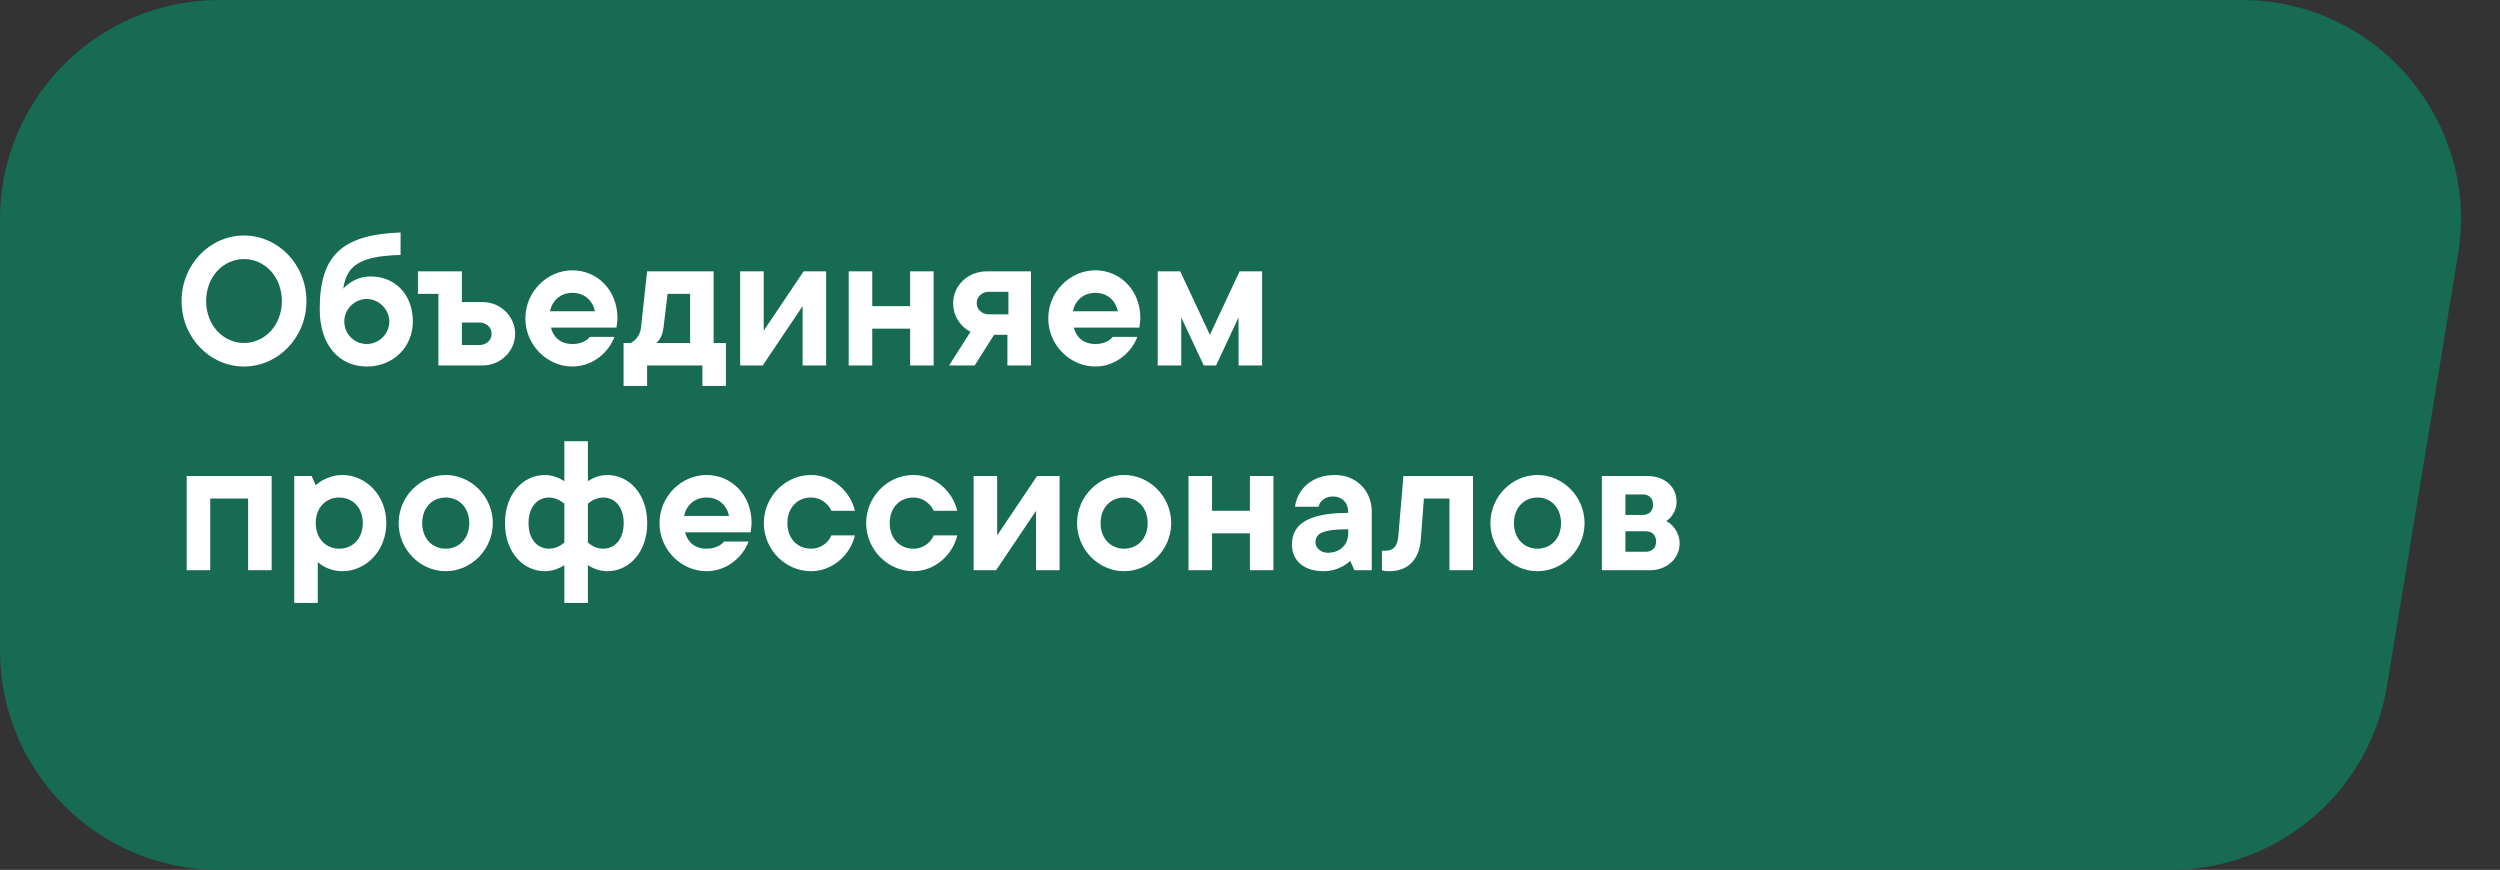
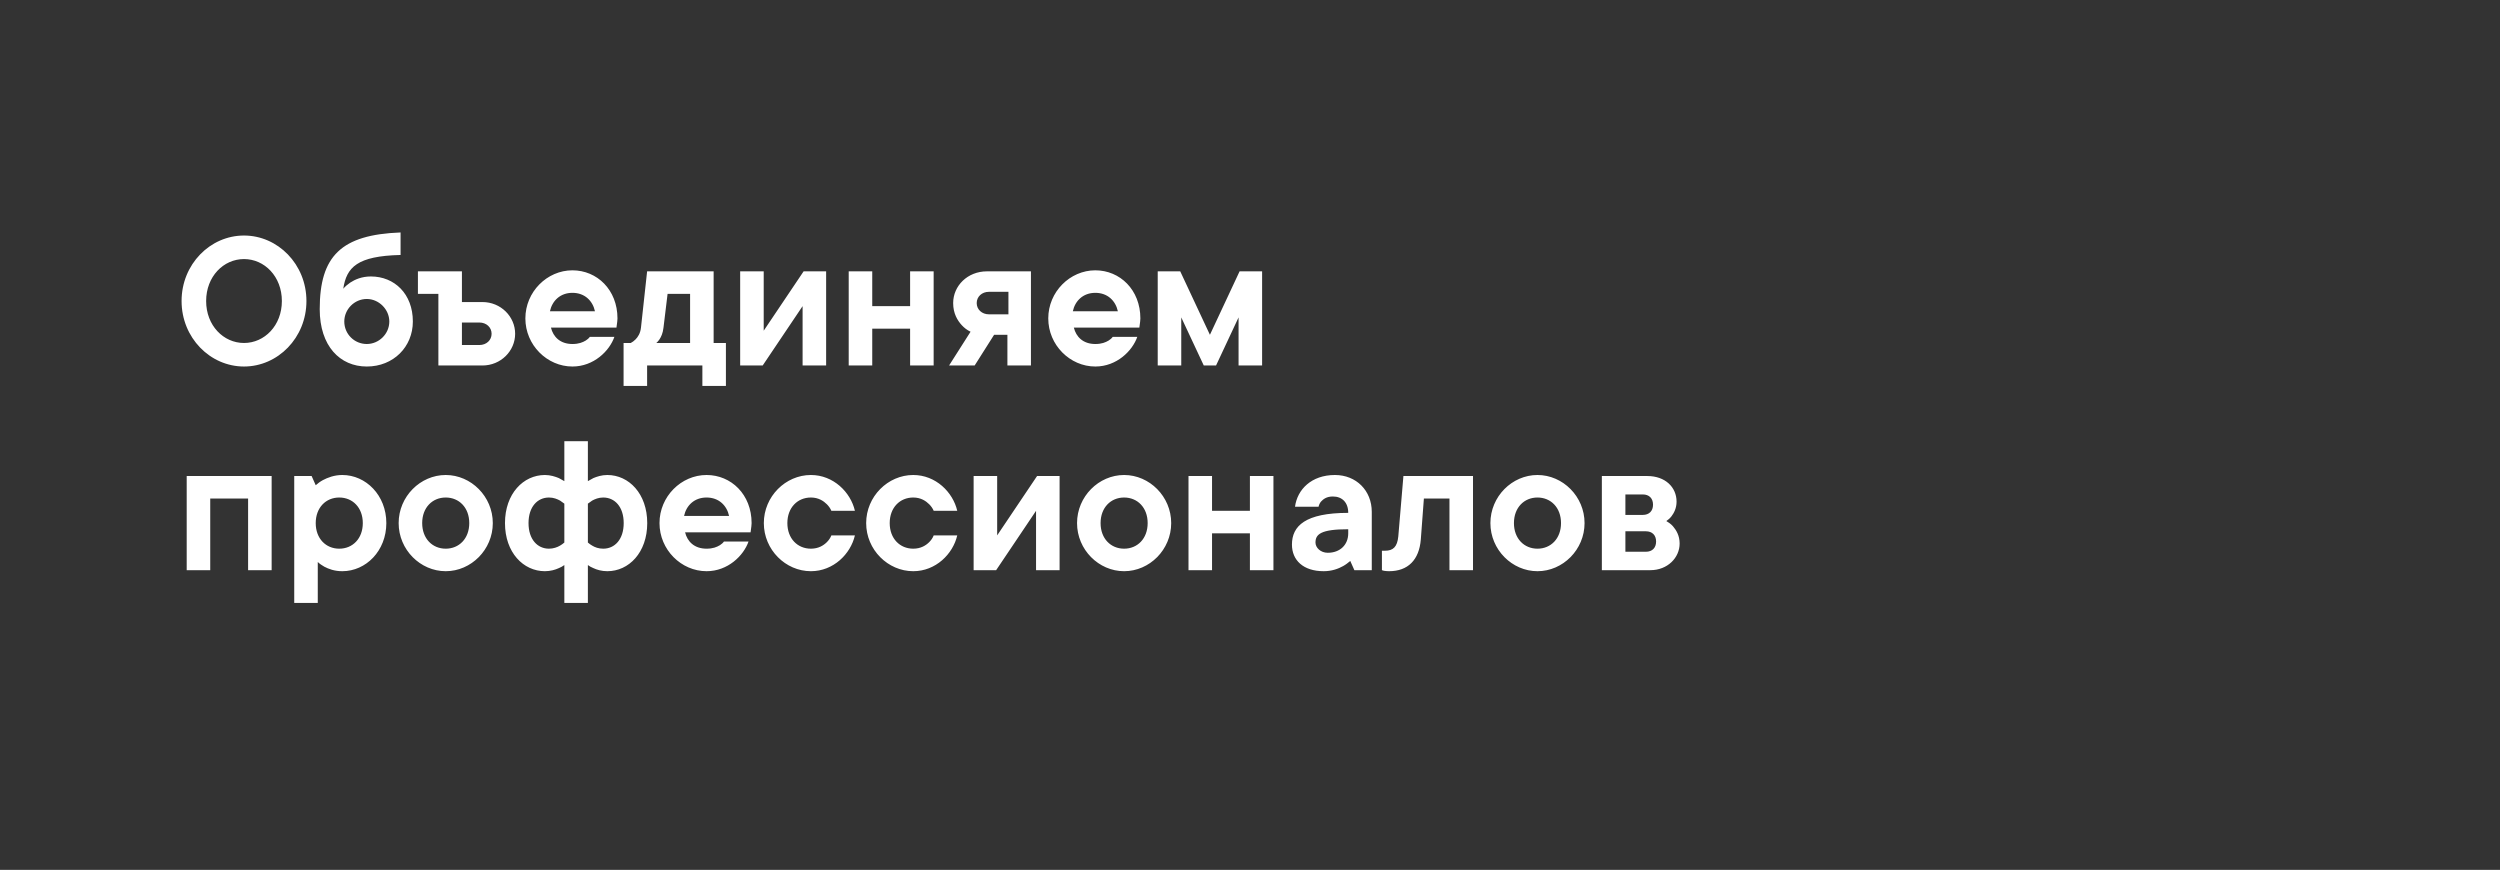
<svg xmlns="http://www.w3.org/2000/svg" width="342" height="119" viewBox="0 0 342 119" fill="none">
  <rect x="0" y="0" width="342" height="119" fill="#333333" stroke="none" />
-   <path d="M0 30C0 13.431 13.431 0 30 0L306.654 0C325.169 0 339.264 16.607 336.255 34.876L326.535 93.876C324.148 108.368 311.62 119 296.934 119H30C13.431 119 0 105.569 0 89V30Z" fill="#166B52" />
  <path d="M33.38 35.44C30.58 35.44 28.2 37.82 28.2 41.18C28.2 44.54 30.58 46.92 33.38 46.92C36.18 46.92 38.56 44.54 38.56 41.18C38.56 37.82 36.18 35.44 33.38 35.44ZM33.38 32.22C38 32.22 41.92 36.14 41.92 41.18C41.92 46.22 38 50.14 33.38 50.14C28.76 50.14 24.84 46.22 24.84 41.18C24.84 36.14 28.76 32.22 33.38 32.22ZM54.798 31.8V34.88C48.862 35.02 47.406 36.56 46.958 39.5C47.21 39.192 47.546 38.912 47.91 38.66C48.554 38.24 49.478 37.82 50.738 37.82C53.958 37.82 56.478 40.2 56.478 43.98C56.478 47.452 53.818 50.14 50.178 50.14C46.51 50.14 43.738 47.34 43.738 42.3C43.738 35.02 46.678 32.108 54.798 31.8ZM50.178 47.06C51.83 47.06 53.258 45.688 53.258 43.98C53.258 42.328 51.83 40.9 50.178 40.9C48.47 40.9 47.098 42.328 47.098 43.98C47.098 45.688 48.47 47.06 50.178 47.06ZM59.971 50V40.2H57.171V37.12H63.191V41.32H65.991C68.511 41.32 70.471 43.308 70.471 45.66C70.471 48.012 68.511 50 65.991 50H59.971ZM63.191 47.2H65.571C66.551 47.2 67.251 46.528 67.251 45.66C67.251 44.792 66.551 44.12 65.571 44.12H63.191V47.2ZM80.691 46.08H84.051C83.379 48.012 81.223 50.14 78.311 50.14C74.839 50.14 71.871 47.2 71.871 43.56C71.871 39.92 74.839 36.98 78.311 36.98C81.671 36.98 84.471 39.64 84.471 43.56C84.471 43.868 84.415 44.148 84.387 44.4L84.331 44.82H75.371C75.679 46.08 76.631 47.06 78.311 47.06C79.179 47.06 79.711 46.836 80.131 46.584C80.355 46.444 80.551 46.276 80.691 46.08ZM75.231 42.58H81.391C81.083 41.152 79.991 40.06 78.311 40.06C76.631 40.06 75.539 41.152 75.231 42.58ZM85.305 52.8V46.92H86.285C86.509 46.808 86.733 46.64 86.929 46.444C87.265 46.108 87.601 45.604 87.685 44.82L88.525 37.12H97.625V46.92H99.305V52.8H96.085V50H88.525V52.8H85.305ZM89.785 46.92H94.405V40.2H91.325L90.765 44.82C90.681 45.604 90.429 46.108 90.205 46.444C90.065 46.64 89.925 46.808 89.785 46.92ZM101.255 50V37.12H104.475V45.24L109.935 37.12H113.015V50H109.795V41.88L104.335 50H101.255ZM116.103 50V37.12H119.323V41.88H124.503V37.12H127.723V50H124.503V44.96H119.323V50H116.103ZM129.833 50L132.773 45.38C132.297 45.156 131.905 44.848 131.569 44.484C130.981 43.84 130.393 42.888 130.393 41.46C130.393 39.108 132.353 37.12 135.013 37.12H141.033V50H137.813V45.8H135.993L133.333 50H129.833ZM135.293 43H137.953V39.92H135.293C134.313 39.92 133.613 40.592 133.613 41.46C133.613 42.328 134.313 43 135.293 43ZM152.223 46.08H155.583C154.911 48.012 152.755 50.14 149.843 50.14C146.371 50.14 143.403 47.2 143.403 43.56C143.403 39.92 146.371 36.98 149.843 36.98C153.203 36.98 156.003 39.64 156.003 43.56C156.003 43.868 155.947 44.148 155.919 44.4L155.863 44.82H146.903C147.211 46.08 148.163 47.06 149.843 47.06C150.711 47.06 151.243 46.836 151.663 46.584C151.887 46.444 152.083 46.276 152.223 46.08ZM146.763 42.58H152.923C152.615 41.152 151.523 40.06 149.843 40.06C148.163 40.06 147.071 41.152 146.763 42.58ZM158.376 50V37.12H161.456L165.516 45.8L169.576 37.12H172.656V50H169.436V43.42L166.356 50H164.676L161.596 43.42V50H158.376ZM25.54 78V65.12H37.16V78H33.94V68.2H28.76V78H25.54ZM40.251 82.48V65.12H42.631L43.191 66.38C43.471 66.128 43.807 65.876 44.171 65.68C44.815 65.344 45.711 64.98 46.831 64.98C50.051 64.98 52.851 67.752 52.851 71.56C52.851 75.368 50.051 78.14 46.831 78.14C45.739 78.14 44.955 77.832 44.367 77.524C44.031 77.328 43.723 77.132 43.471 76.88V82.48H40.251ZM46.411 75.06C48.231 75.06 49.631 73.688 49.631 71.56C49.631 69.432 48.231 68.06 46.411 68.06C44.591 68.06 43.191 69.432 43.191 71.56C43.191 73.688 44.591 75.06 46.411 75.06ZM60.975 68.06C59.155 68.06 57.755 69.432 57.755 71.56C57.755 73.688 59.155 75.06 60.975 75.06C62.795 75.06 64.195 73.688 64.195 71.56C64.195 69.432 62.795 68.06 60.975 68.06ZM60.975 64.98C64.447 64.98 67.415 67.92 67.415 71.56C67.415 75.2 64.447 78.14 60.975 78.14C57.503 78.14 54.535 75.2 54.535 71.56C54.535 67.92 57.503 64.98 60.975 64.98ZM77.202 82.48V77.3C76.978 77.468 76.726 77.608 76.446 77.72C75.97 77.944 75.298 78.14 74.542 78.14C71.602 78.14 69.082 75.592 69.082 71.56C69.082 67.528 71.602 64.98 74.542 64.98C75.298 64.98 75.97 65.204 76.446 65.4L77.202 65.82V60.36H80.422V65.82L81.178 65.4C81.654 65.204 82.298 64.98 83.082 64.98C86.022 64.98 88.542 67.528 88.542 71.56C88.542 75.592 86.022 78.14 83.082 78.14C82.298 78.14 81.654 77.944 81.178 77.72C80.898 77.608 80.646 77.468 80.422 77.3V82.48H77.202ZM80.422 68.9V74.22C80.618 74.388 80.814 74.528 81.01 74.64C81.374 74.864 81.878 75.06 82.522 75.06C84.09 75.06 85.322 73.8 85.322 71.56C85.322 69.32 84.09 68.06 82.522 68.06C81.878 68.06 81.374 68.284 81.01 68.48L80.422 68.9ZM77.202 74.22V68.9L76.614 68.48C76.25 68.284 75.746 68.06 75.102 68.06C73.534 68.06 72.302 69.32 72.302 71.56C72.302 73.8 73.534 75.06 75.102 75.06C75.69 75.06 76.25 74.864 76.614 74.64C76.81 74.528 77.006 74.388 77.202 74.22ZM99.039 74.08H102.399C101.727 76.012 99.571 78.14 96.659 78.14C93.187 78.14 90.219 75.2 90.219 71.56C90.219 67.92 93.187 64.98 96.659 64.98C100.019 64.98 102.819 67.64 102.819 71.56C102.819 71.868 102.763 72.148 102.735 72.4L102.679 72.82H93.719C94.027 74.08 94.979 75.06 96.659 75.06C97.527 75.06 98.059 74.836 98.479 74.584C98.703 74.444 98.899 74.276 99.039 74.08ZM93.579 70.58H99.739C99.431 69.152 98.339 68.06 96.659 68.06C94.979 68.06 93.887 69.152 93.579 70.58ZM113.732 73.24H116.952C116.364 75.788 114.012 78.14 110.932 78.14C107.46 78.14 104.492 75.2 104.492 71.56C104.492 67.92 107.46 64.98 110.932 64.98C114.012 64.98 116.364 67.332 116.952 69.88H113.732C113.592 69.544 113.368 69.236 113.116 68.984C112.668 68.536 111.968 68.06 110.932 68.06C109.112 68.06 107.712 69.432 107.712 71.56C107.712 73.688 109.112 75.06 110.932 75.06C111.968 75.06 112.668 74.612 113.116 74.164C113.368 73.912 113.592 73.604 113.732 73.24ZM127.732 73.24H130.952C130.364 75.788 128.012 78.14 124.932 78.14C121.46 78.14 118.492 75.2 118.492 71.56C118.492 67.92 121.46 64.98 124.932 64.98C128.012 64.98 130.364 67.332 130.952 69.88H127.732C127.592 69.544 127.368 69.236 127.116 68.984C126.668 68.536 125.968 68.06 124.932 68.06C123.112 68.06 121.712 69.432 121.712 71.56C121.712 73.688 123.112 75.06 124.932 75.06C125.968 75.06 126.668 74.612 127.116 74.164C127.368 73.912 127.592 73.604 127.732 73.24ZM133.192 78V65.12H136.412V73.24L141.872 65.12H144.952V78H141.732V69.88L136.272 78H133.192ZM153.78 68.06C151.96 68.06 150.56 69.432 150.56 71.56C150.56 73.688 151.96 75.06 153.78 75.06C155.6 75.06 157 73.688 157 71.56C157 69.432 155.6 68.06 153.78 68.06ZM153.78 64.98C157.252 64.98 160.22 67.92 160.22 71.56C160.22 75.2 157.252 78.14 153.78 78.14C150.308 78.14 147.34 75.2 147.34 71.56C147.34 67.92 150.308 64.98 153.78 64.98ZM162.587 78V65.12H165.807V69.88H170.987V65.12H174.207V78H170.987V72.96H165.807V78H162.587ZM185.278 78L184.718 76.74C184.41 76.992 184.102 77.244 183.738 77.44C183.094 77.804 182.198 78.14 181.078 78.14C178.278 78.14 176.738 76.628 176.738 74.5C176.738 71.952 178.558 70.16 184.438 70.16C184.438 68.732 183.598 67.92 182.338 67.92C181.47 67.92 181.022 68.284 180.714 68.62C180.546 68.816 180.434 69.068 180.378 69.32H177.158C177.466 66.968 179.398 64.98 182.618 64.98C185.53 64.98 187.658 67.108 187.658 70.02V78H185.278ZM184.438 72.96V72.4C180.658 72.4 179.958 73.1 179.958 74.22C179.958 74.92 180.658 75.62 181.638 75.62C183.318 75.62 184.438 74.528 184.438 72.96ZM189.047 78V75.34H189.467C190.587 75.34 191.147 74.808 191.287 73.38L191.987 65.12H201.507V78H198.287V68.2H194.787L194.367 73.8C194.143 76.6 192.603 78.14 190.027 78.14C189.719 78.14 189.523 78.112 189.327 78.084L189.047 78ZM210.327 68.06C208.507 68.06 207.107 69.432 207.107 71.56C207.107 73.688 208.507 75.06 210.327 75.06C212.147 75.06 213.547 73.688 213.547 71.56C213.547 69.432 212.147 68.06 210.327 68.06ZM210.327 64.98C213.799 64.98 216.767 67.92 216.767 71.56C216.767 75.2 213.799 78.14 210.327 78.14C206.855 78.14 203.887 75.2 203.887 71.56C203.887 67.92 206.855 64.98 210.327 64.98ZM219.134 78V65.12H225.35C227.814 65.12 229.354 66.66 229.354 68.62C229.354 69.544 228.99 70.188 228.654 70.636C228.458 70.888 228.206 71.112 227.954 71.28C228.29 71.476 228.598 71.7 228.85 71.98C229.298 72.512 229.774 73.24 229.774 74.36C229.774 76.292 228.122 78 225.77 78H219.134ZM222.354 70.44H224.734C225.602 70.44 226.134 69.908 226.134 69.04C226.134 68.172 225.602 67.64 224.734 67.64H222.354V70.44ZM222.354 75.48H225.154C226.022 75.48 226.554 74.948 226.554 74.08C226.554 73.212 226.022 72.68 225.154 72.68H222.354V75.48Z" fill="white" />
</svg>